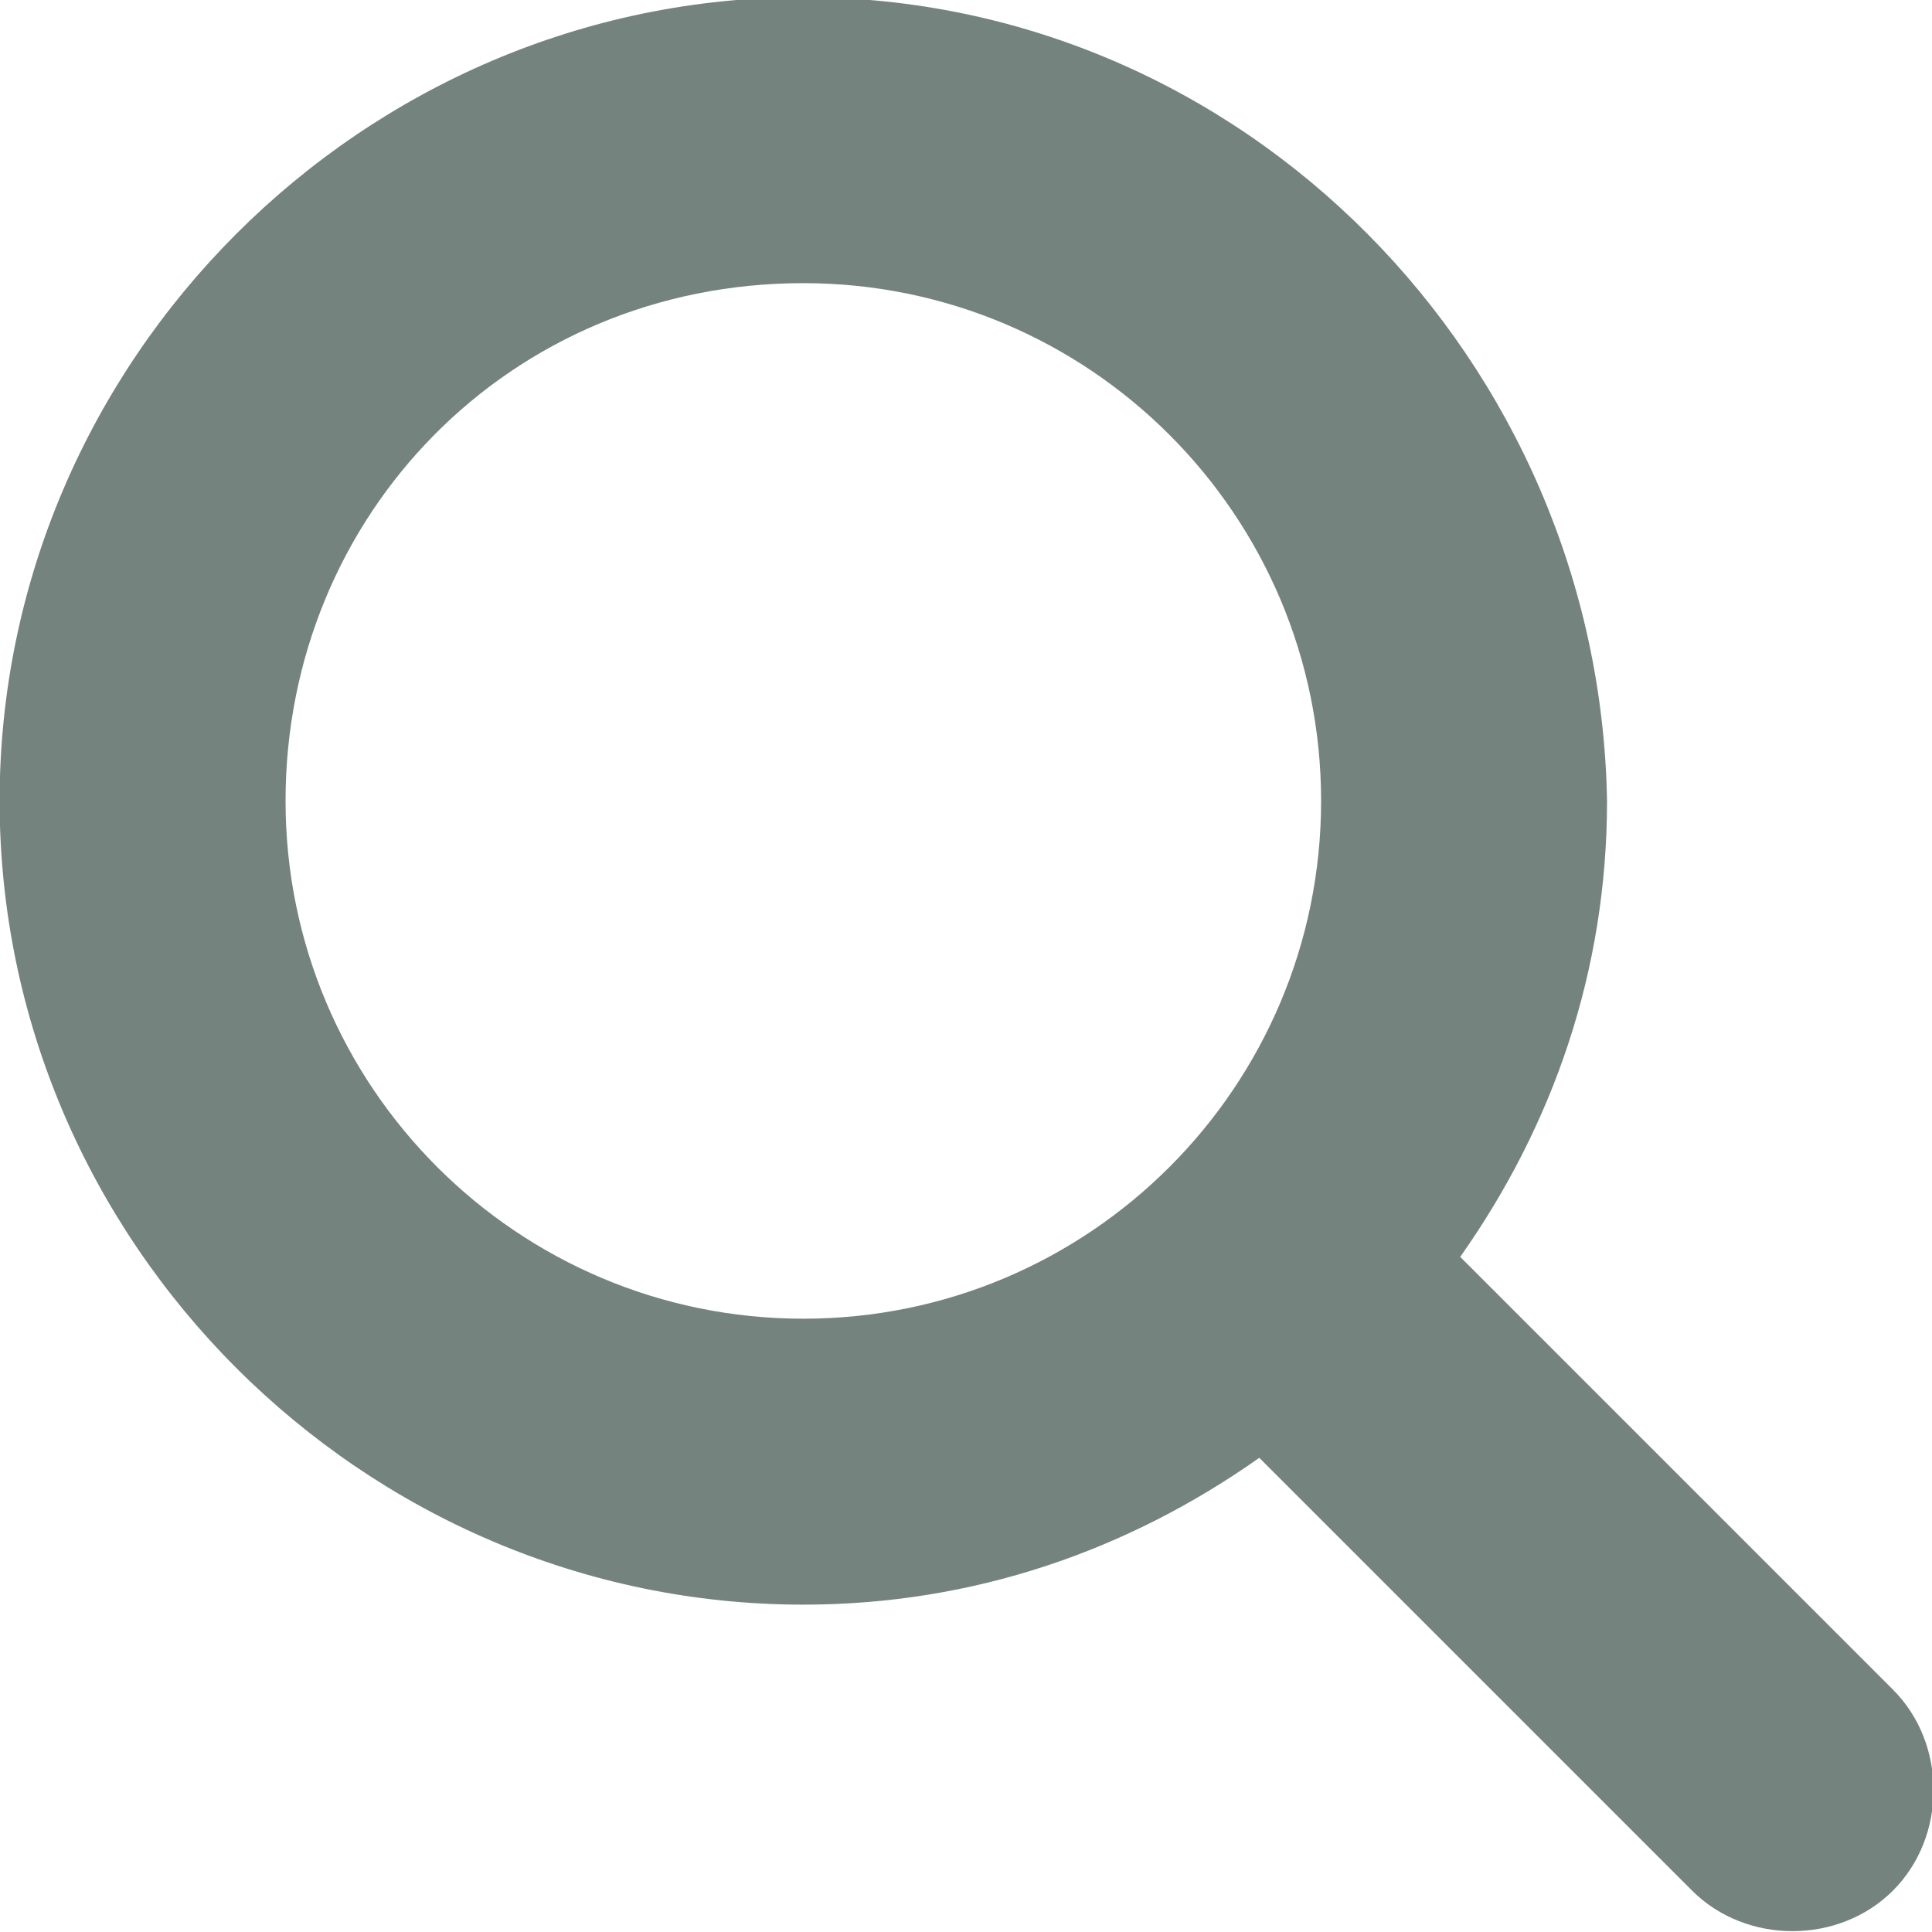
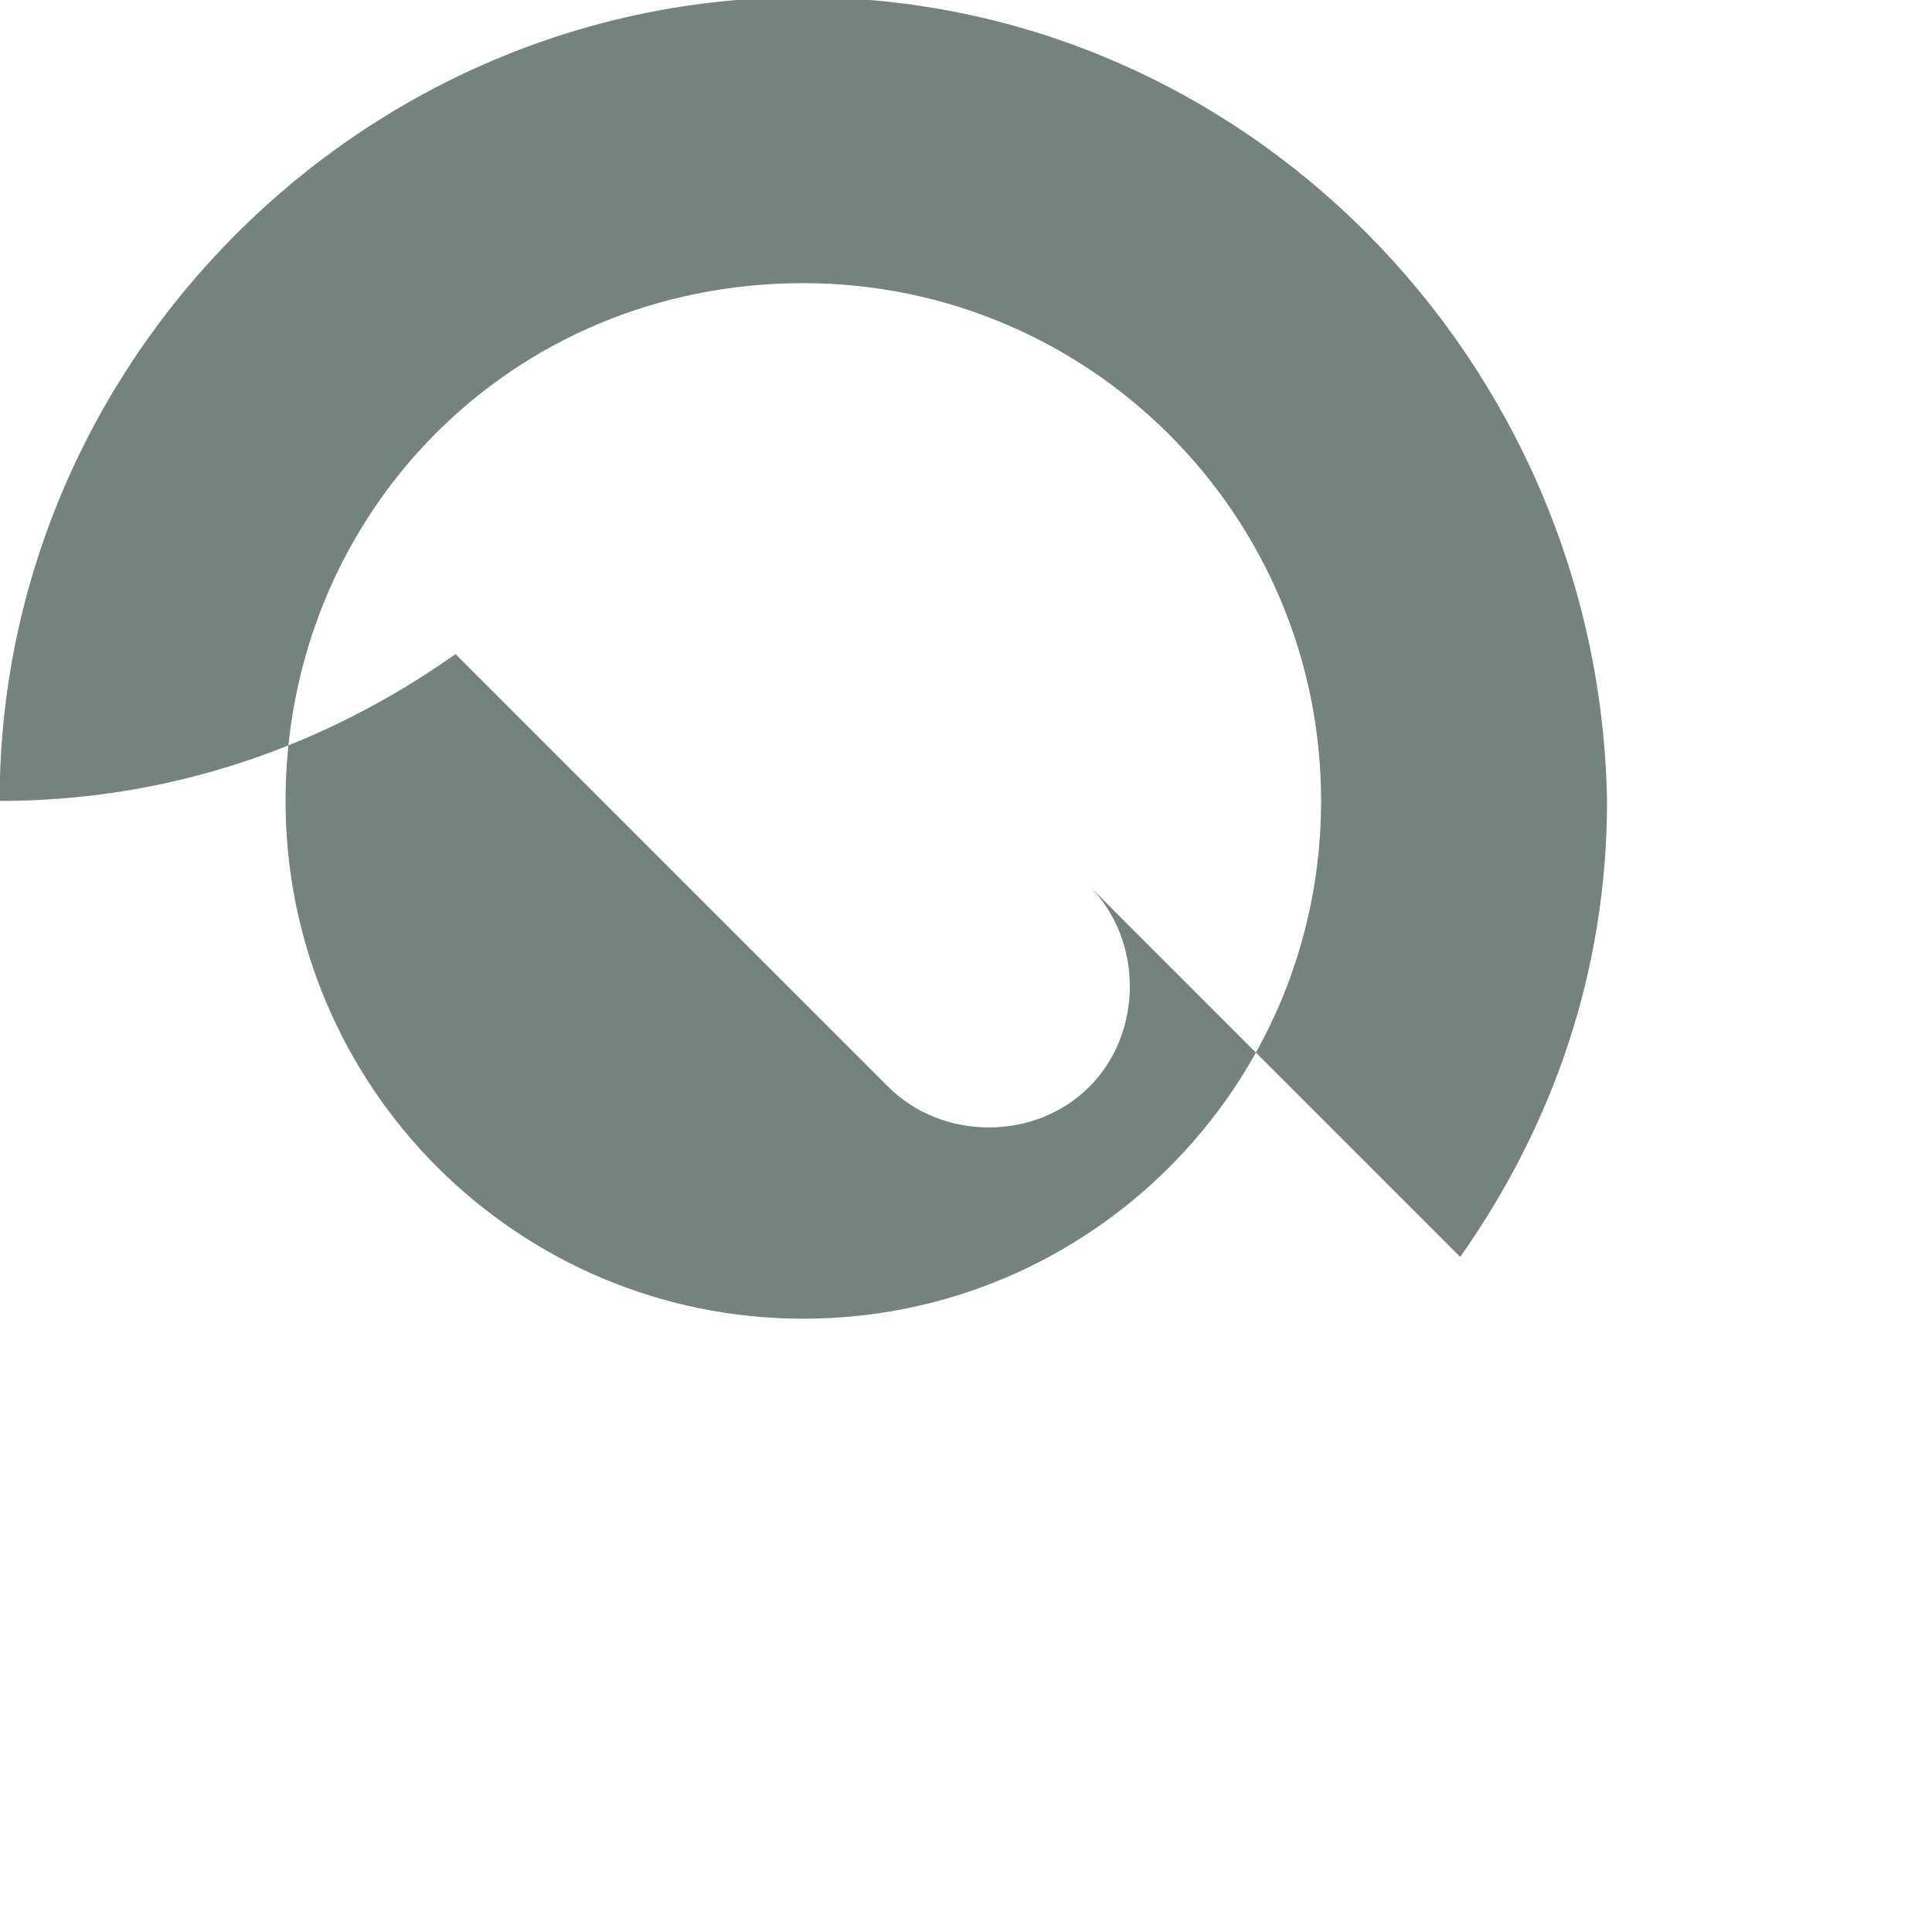
<svg xmlns="http://www.w3.org/2000/svg" version="1.1" id="Layer_1" x="0px" y="0px" viewBox="0 0 25 25" style="enable-background:new 0 0 25 25;" xml:space="preserve">
  <style type="text/css">
	.st0{fill:#74837E;}
</style>
  <g transform="translate(0,-952.362)">
    <g transform="translate(8.995,961.326)">
-       <path class="st0" d="M1.4-9C-4.3-9-9-4.3-9,1.4c0,5.7,4.7,10.4,10.4,10.4c2.2,0,4.2-0.7,5.9-1.9l5.6,5.6c0.7,0.7,1.9,0.7,2.6,0    c0.7-0.7,0.7-1.9,0-2.6L9.9,7.3c1.2-1.7,1.9-3.7,1.9-5.9C11.7-4.3,7.1-9,1.4-9z M1.4-5.3c3.7,0,6.7,3,6.7,6.7c0,3.7-3,6.7-6.7,6.7    c-3.7,0-6.7-3-6.7-6.7C-5.3-2.3-2.4-5.3,1.4-5.3z" />
+       <path class="st0" d="M1.4-9C-4.3-9-9-4.3-9,1.4c2.2,0,4.2-0.7,5.9-1.9l5.6,5.6c0.7,0.7,1.9,0.7,2.6,0    c0.7-0.7,0.7-1.9,0-2.6L9.9,7.3c1.2-1.7,1.9-3.7,1.9-5.9C11.7-4.3,7.1-9,1.4-9z M1.4-5.3c3.7,0,6.7,3,6.7,6.7c0,3.7-3,6.7-6.7,6.7    c-3.7,0-6.7-3-6.7-6.7C-5.3-2.3-2.4-5.3,1.4-5.3z" />
    </g>
  </g>
</svg>